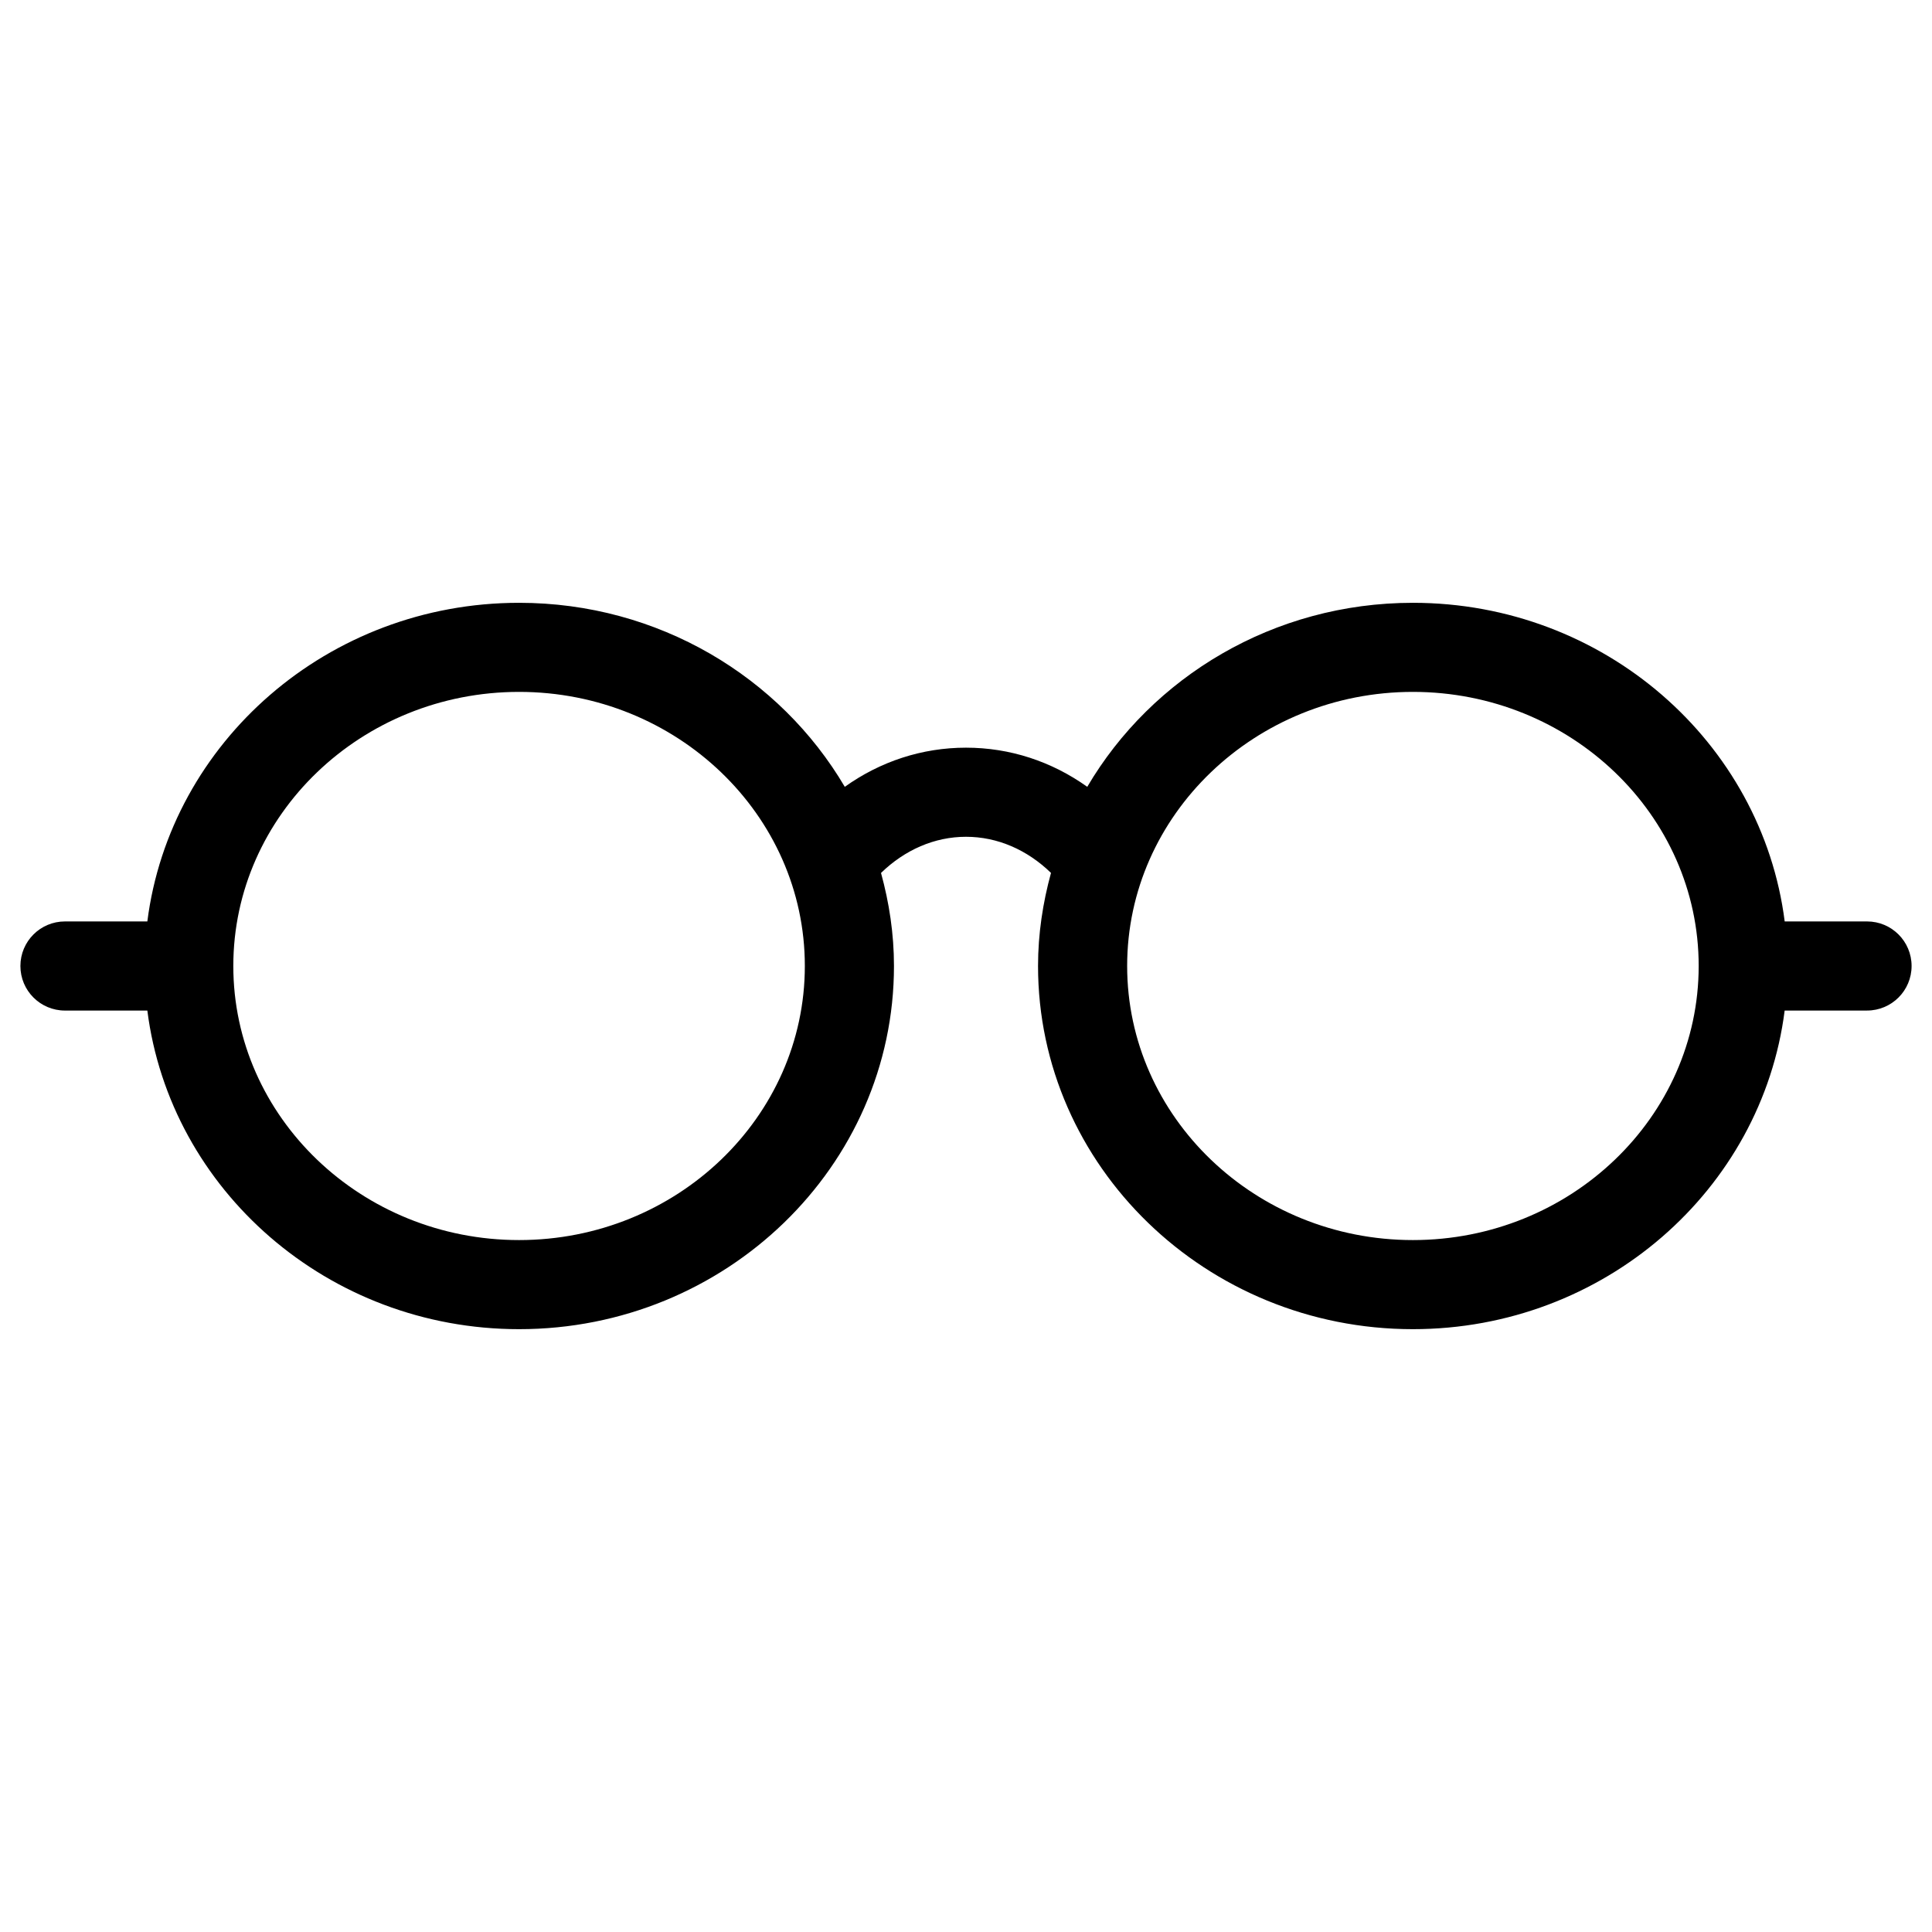
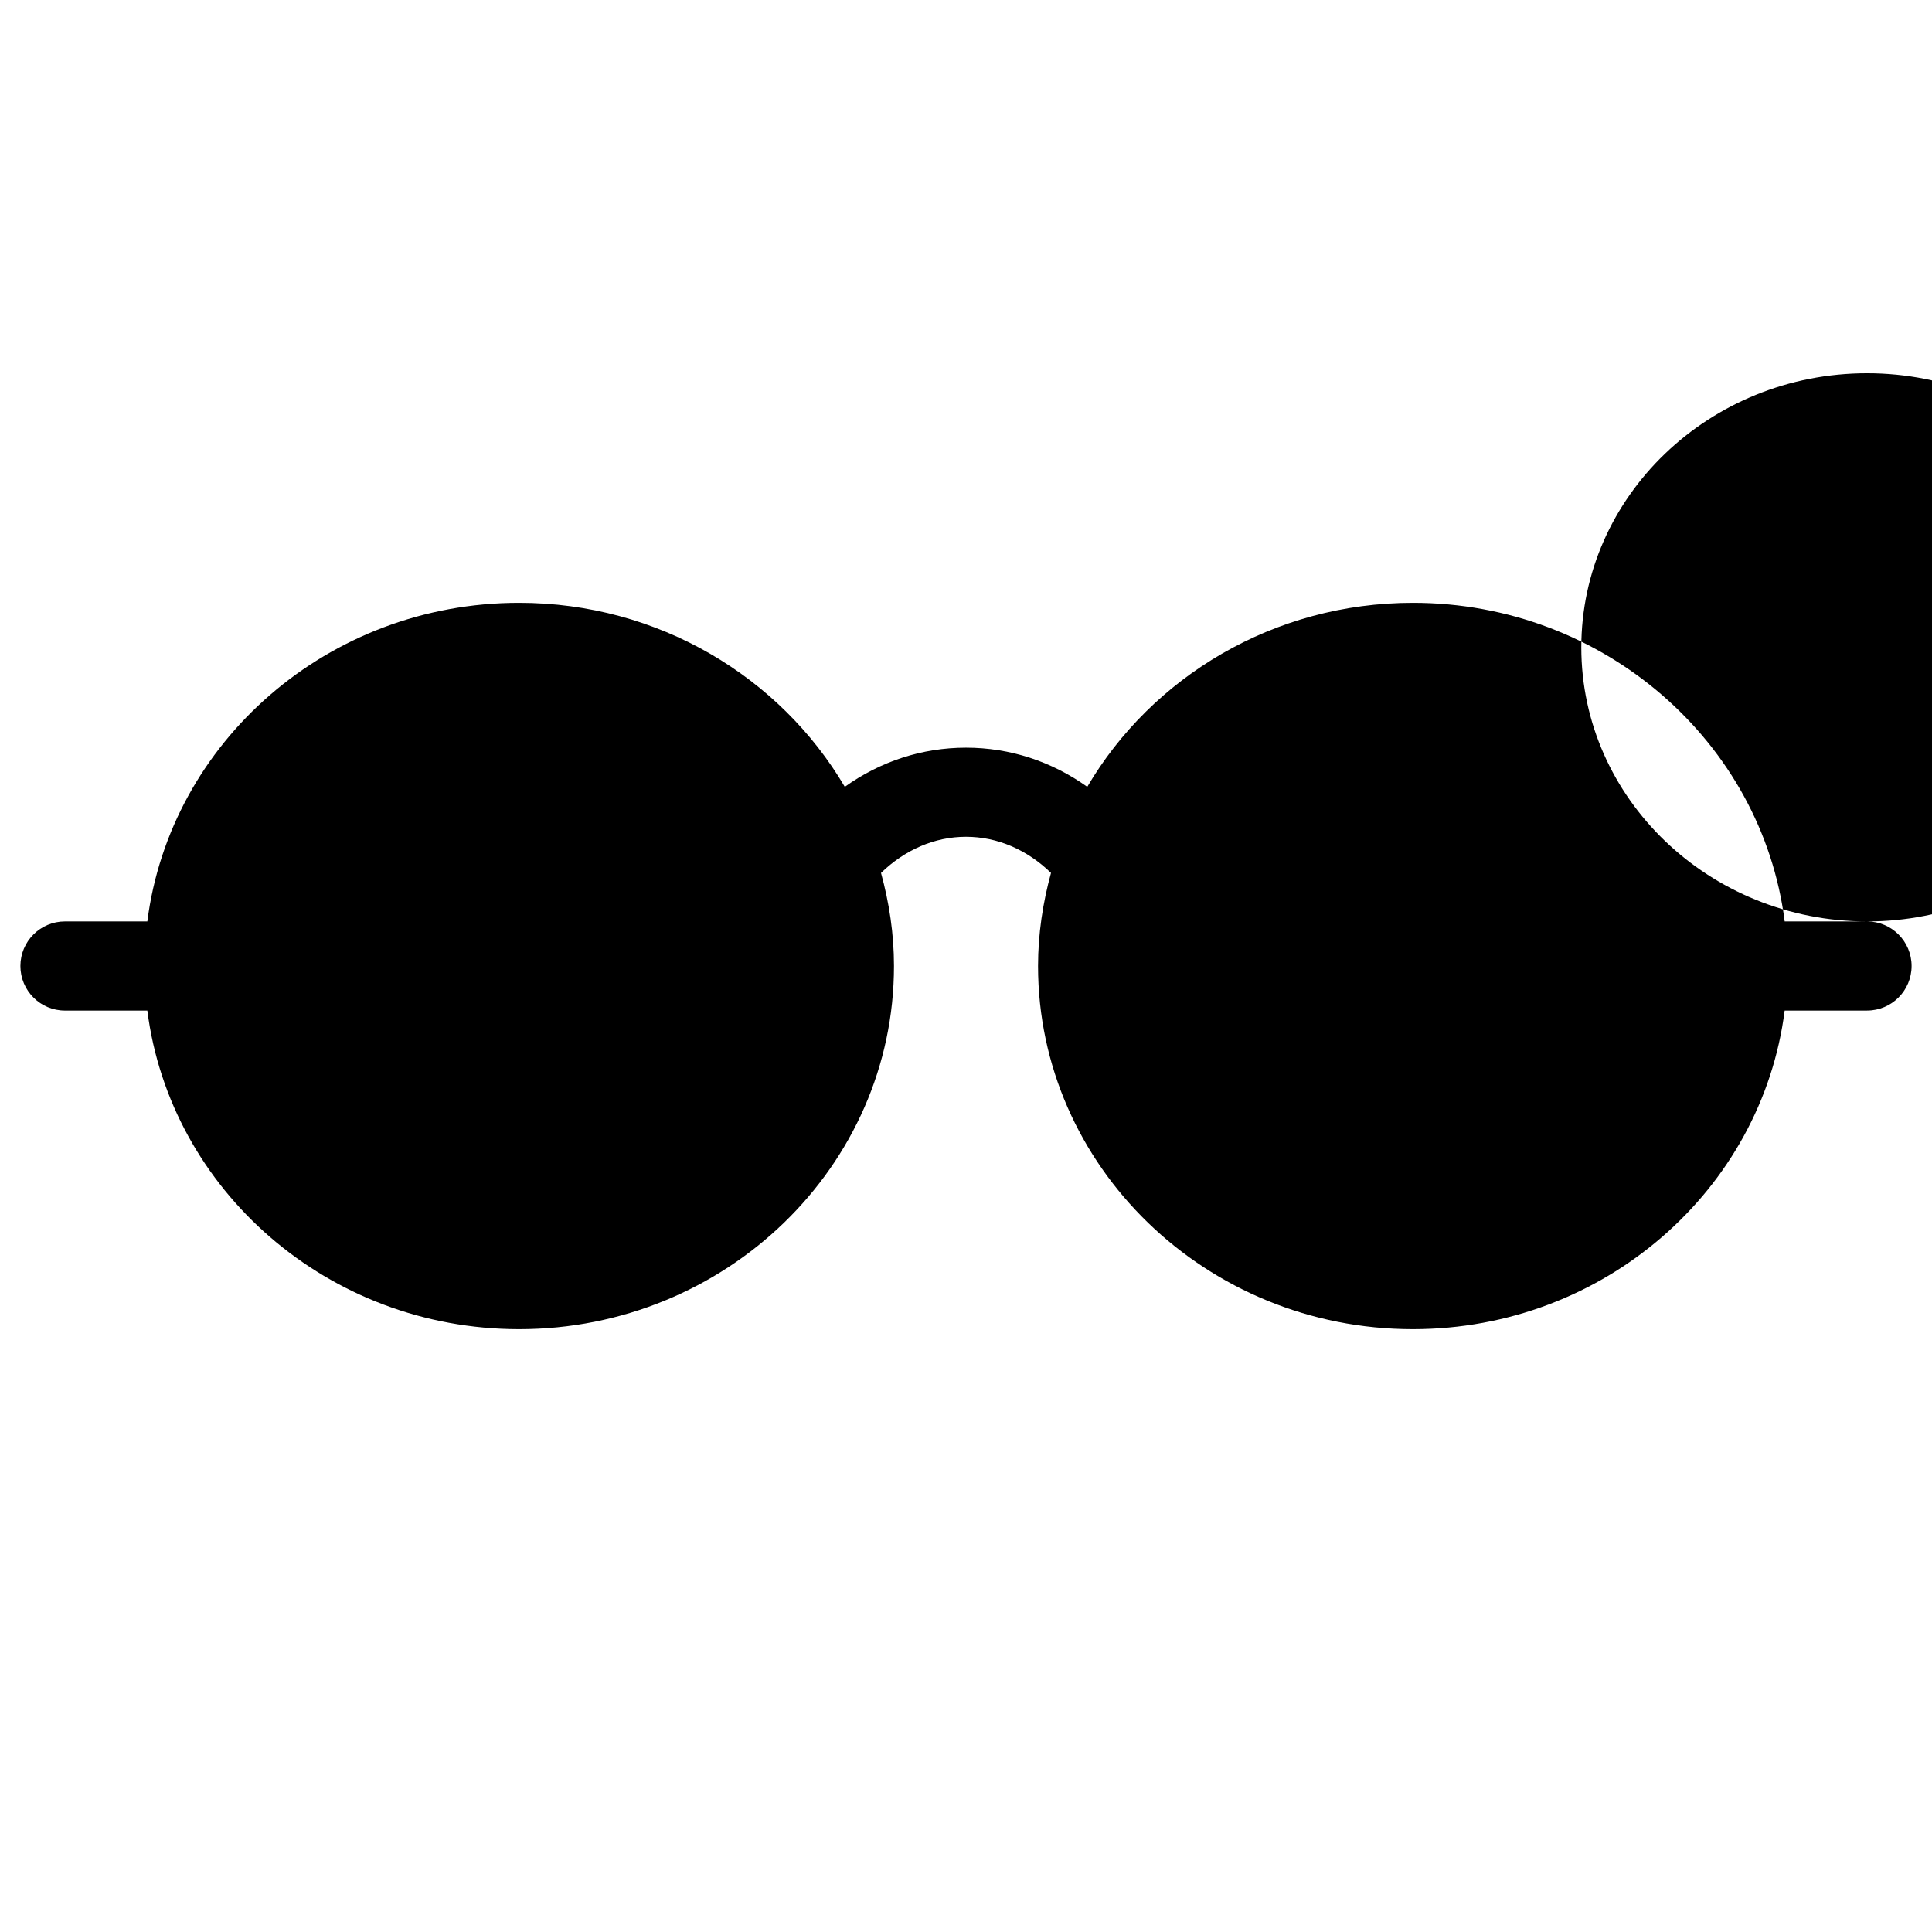
<svg xmlns="http://www.w3.org/2000/svg" fill="#000000" width="800px" height="800px" version="1.1" viewBox="144 144 512 512">
-   <path d="m638.79 388.19h-21.828c-6.039-47.508-47.879-84.441-98.527-84.441-36.945 0-69.188 19.688-86.301 48.766-9.445-6.738-20.508-10.375-32.133-10.375-11.617 0-22.688 3.637-32.125 10.375-17.113-29.078-49.359-48.766-86.309-48.766-50.641 0-92.48 36.926-98.52 84.441h-21.832c-6.527 0-11.809 5.281-11.809 11.809s5.281 11.809 11.809 11.809l21.832-0.004c6.039 47.508 47.871 84.441 98.52 84.441 54.773 0 99.344-43.172 99.344-96.25 0-8.535-1.266-16.766-3.434-24.656 6.297-6.109 14.168-9.582 22.523-9.582 8.359 0 16.23 3.465 22.523 9.574-2.156 7.887-3.434 16.121-3.434 24.664 0 53.074 44.562 96.25 99.336 96.25 50.648 0 92.488-36.926 98.527-84.441h21.828c6.519 0 11.809-5.281 11.809-11.809 0-6.523-5.285-11.805-11.801-11.805zm-357.23 84.441c-41.754 0-75.73-32.582-75.73-72.637 0-40.047 33.969-72.637 75.73-72.637s75.73 32.582 75.73 72.637c0 40.055-33.977 72.637-75.73 72.637zm236.87 0c-41.754 0-75.723-32.582-75.723-72.637 0-40.047 33.969-72.637 75.723-72.637 41.762 0 75.738 32.582 75.738 72.637-0.004 40.055-33.977 72.637-75.738 72.637z" />
+   <path d="m638.79 388.19h-21.828c-6.039-47.508-47.879-84.441-98.527-84.441-36.945 0-69.188 19.688-86.301 48.766-9.445-6.738-20.508-10.375-32.133-10.375-11.617 0-22.688 3.637-32.125 10.375-17.113-29.078-49.359-48.766-86.309-48.766-50.641 0-92.48 36.926-98.52 84.441h-21.832c-6.527 0-11.809 5.281-11.809 11.809s5.281 11.809 11.809 11.809l21.832-0.004c6.039 47.508 47.871 84.441 98.52 84.441 54.773 0 99.344-43.172 99.344-96.25 0-8.535-1.266-16.766-3.434-24.656 6.297-6.109 14.168-9.582 22.523-9.582 8.359 0 16.23 3.465 22.523 9.574-2.156 7.887-3.434 16.121-3.434 24.664 0 53.074 44.562 96.25 99.336 96.25 50.648 0 92.488-36.926 98.527-84.441h21.828c6.519 0 11.809-5.281 11.809-11.809 0-6.523-5.285-11.805-11.801-11.805zc-41.754 0-75.73-32.582-75.73-72.637 0-40.047 33.969-72.637 75.73-72.637s75.73 32.582 75.73 72.637c0 40.055-33.977 72.637-75.73 72.637zm236.87 0c-41.754 0-75.723-32.582-75.723-72.637 0-40.047 33.969-72.637 75.723-72.637 41.762 0 75.738 32.582 75.738 72.637-0.004 40.055-33.977 72.637-75.738 72.637z" />
</svg>